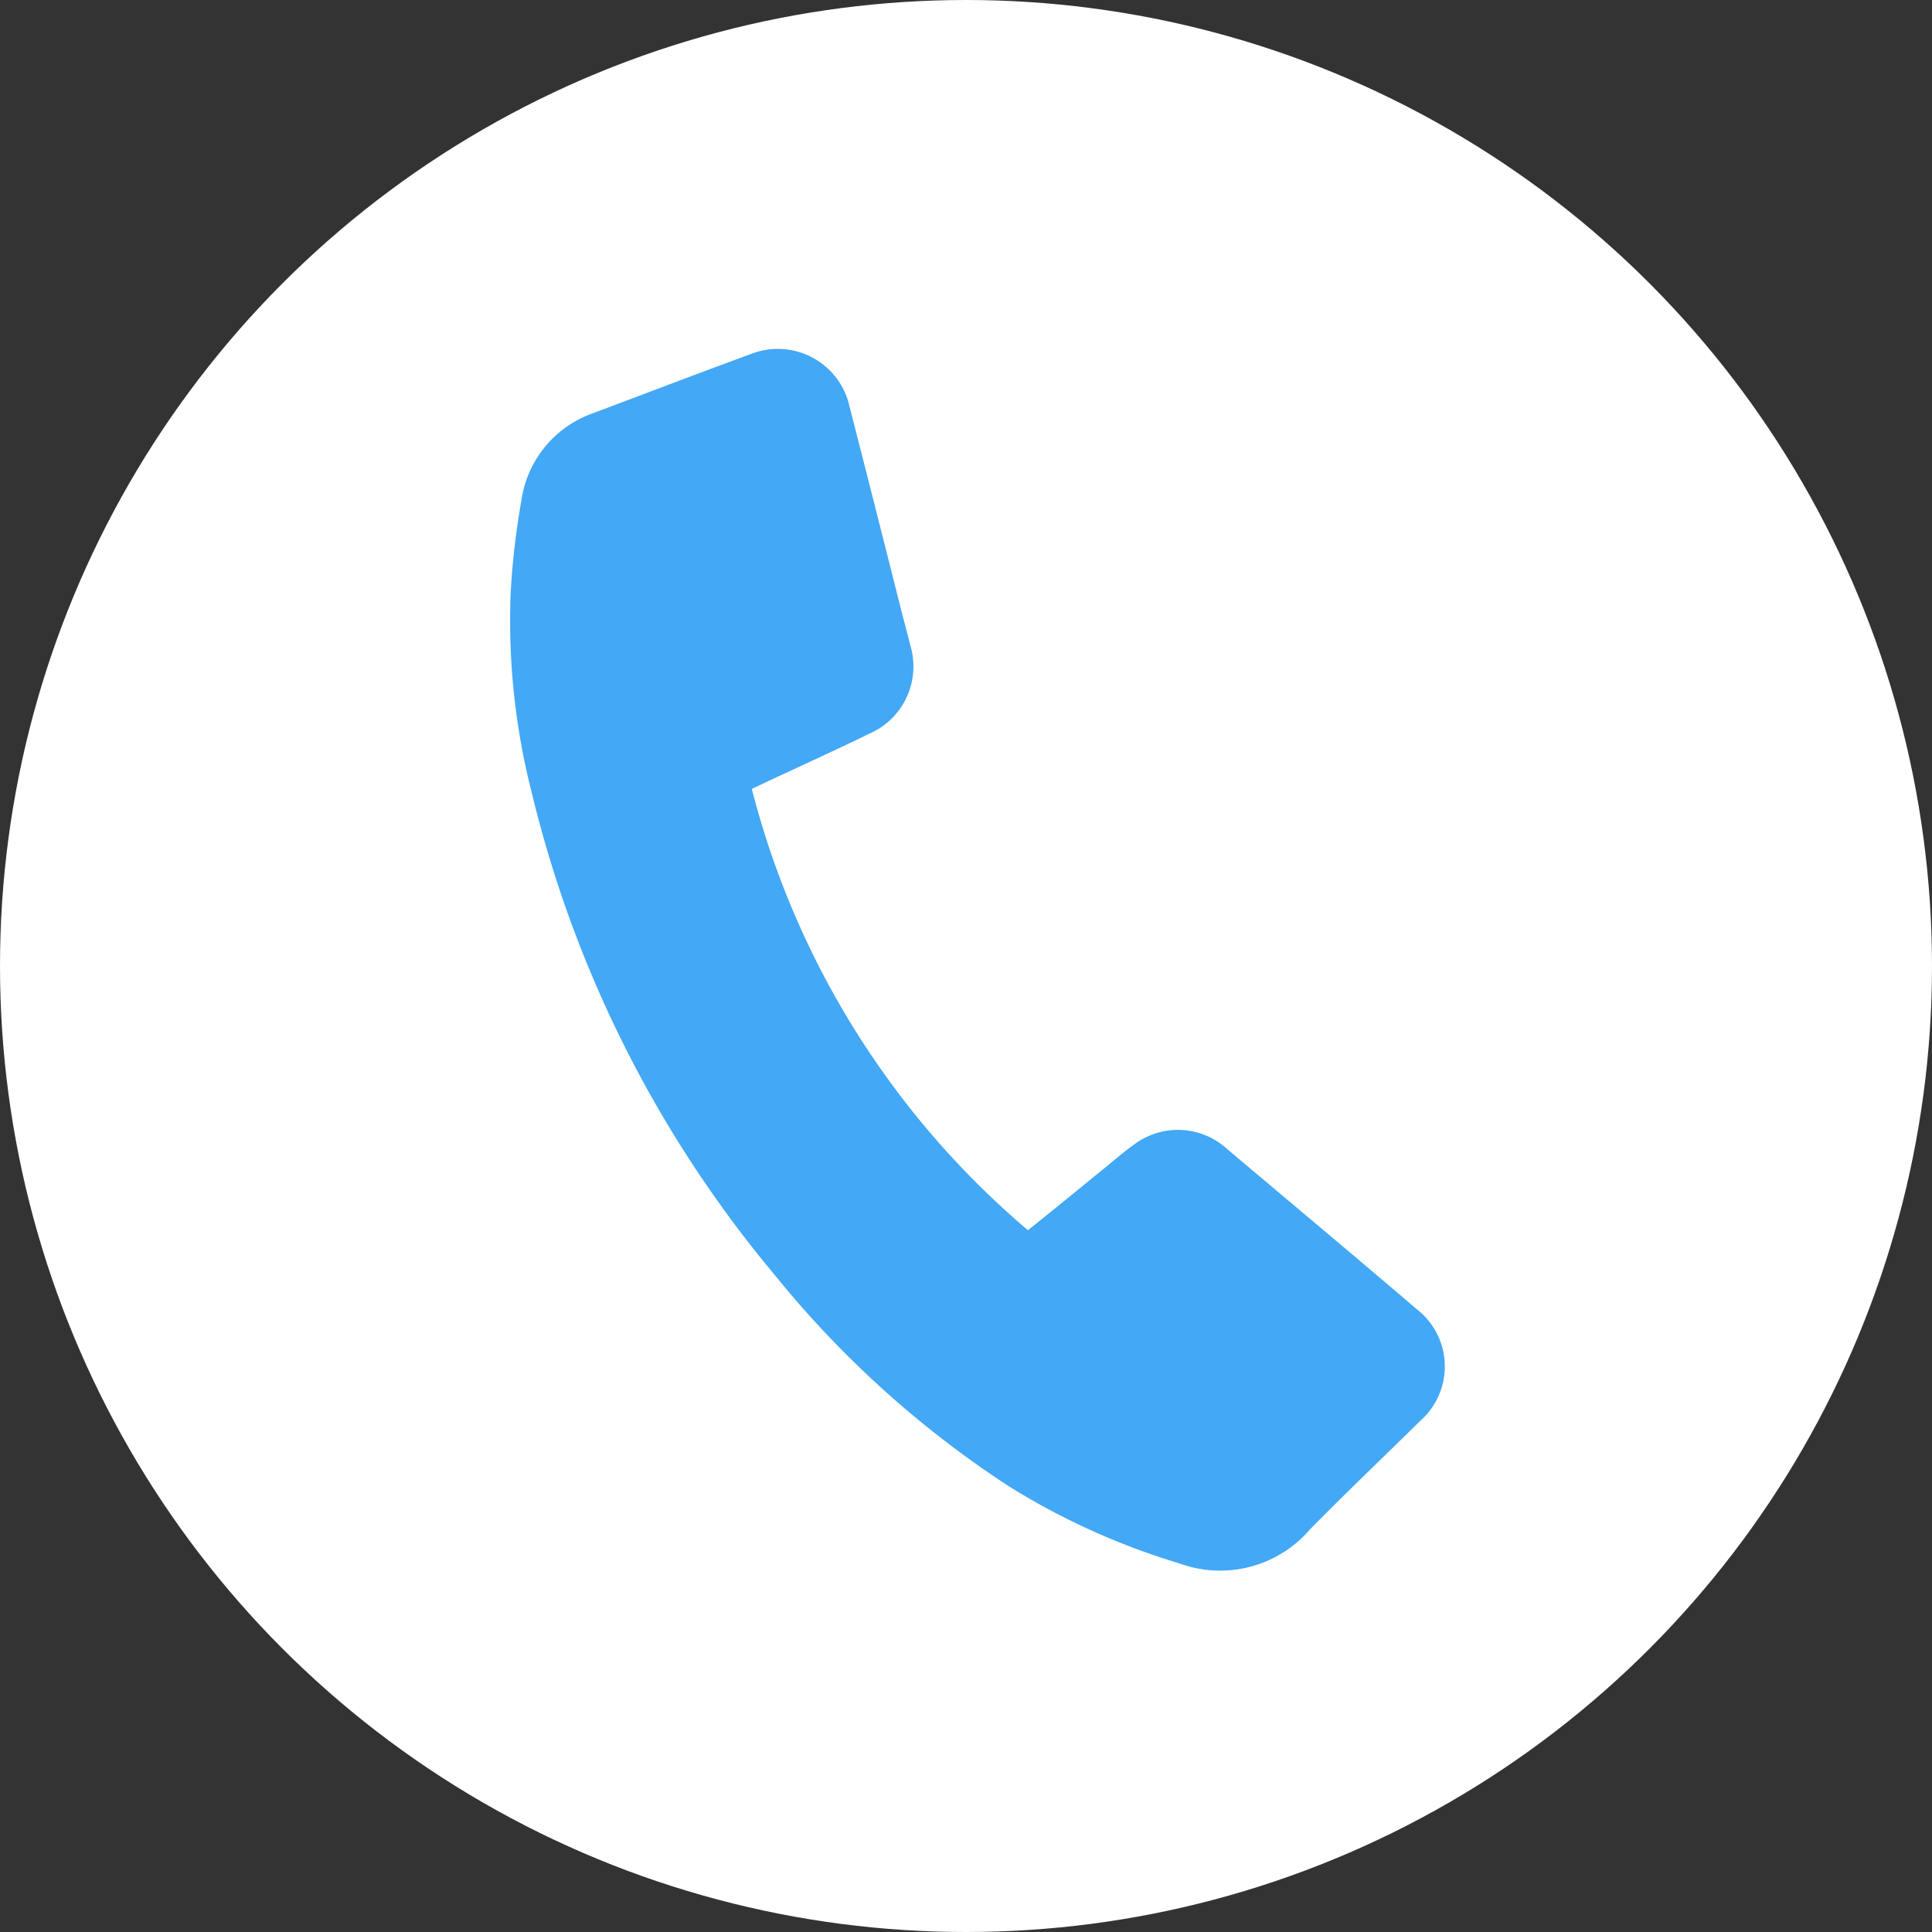
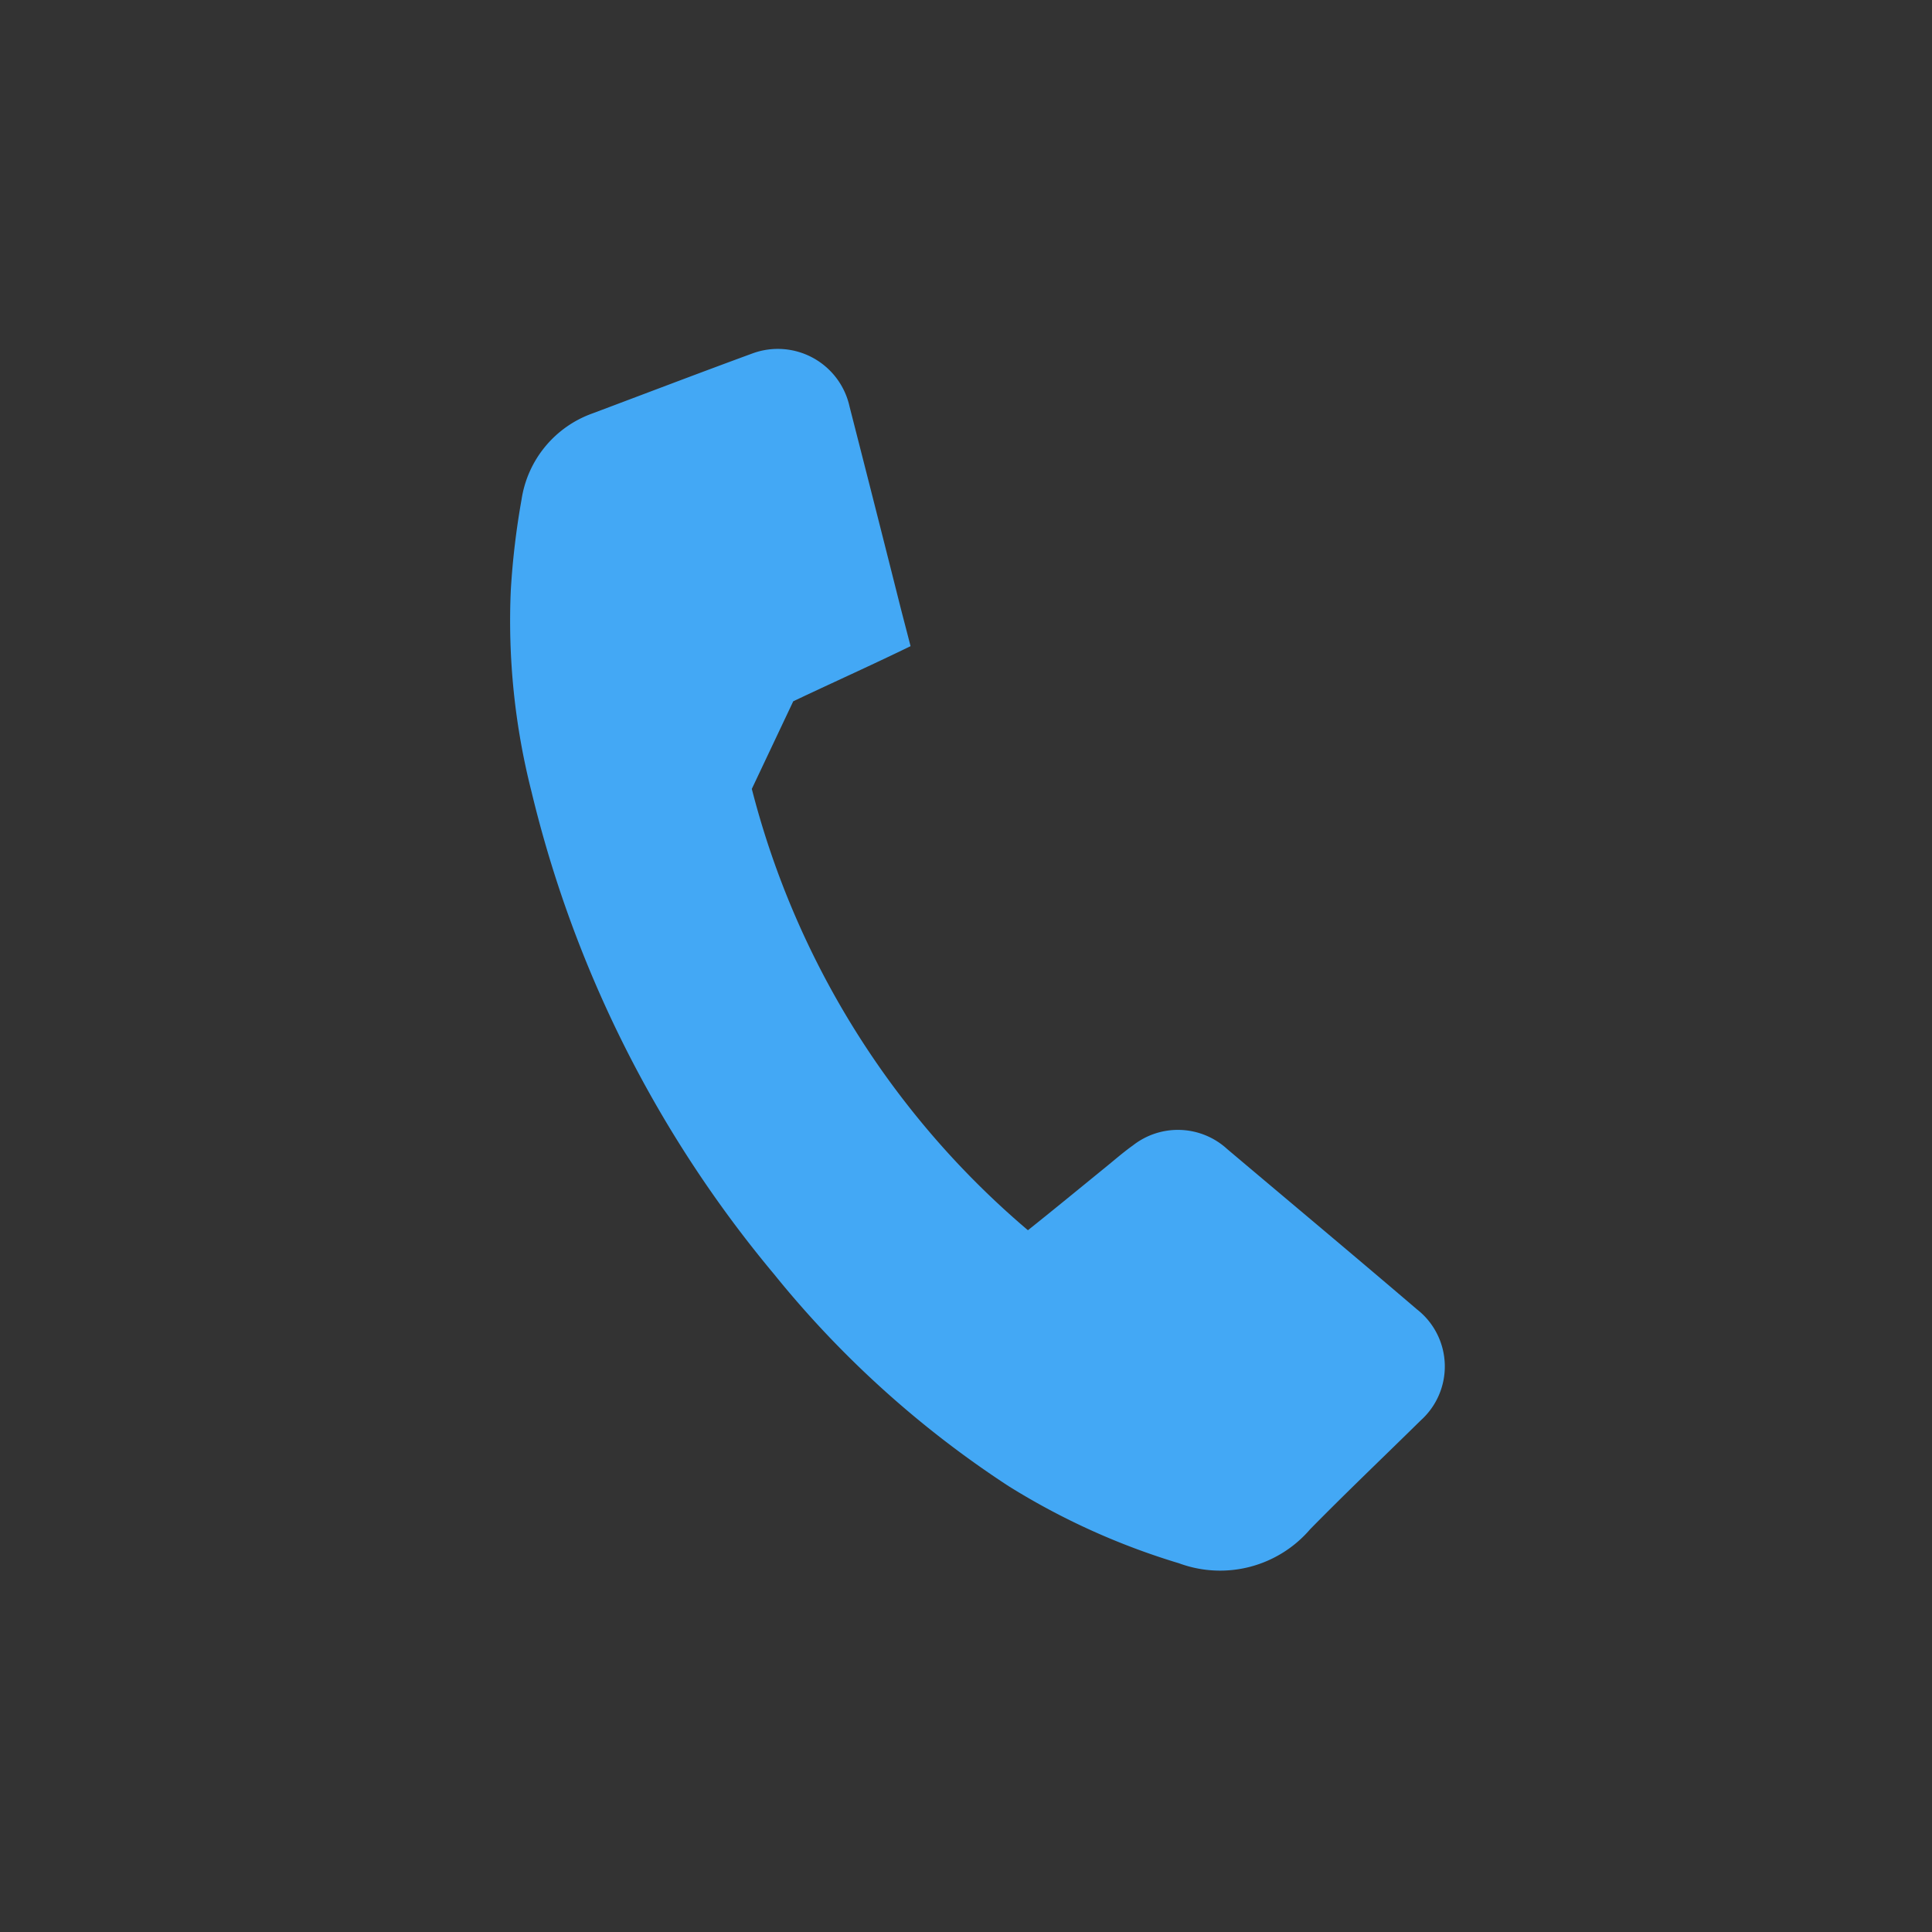
<svg xmlns="http://www.w3.org/2000/svg" width="72" height="72" viewBox="0 0 72 72">
  <rect x="0" y="0" width="72" height="72" fill="#333333" stroke="none" />
  <g id="그룹_46410" data-name="그룹 46410" transform="translate(-180 -1442)">
-     <circle id="타원_248" data-name="타원 248" cx="36" cy="36" r="36" transform="translate(180 1442)" fill="#fff" />
    <g id="그룹_2647" data-name="그룹 2647" transform="translate(-26.002 775.67)">
-       <path id="패스_6646" data-name="패스 6646" d="M21.02,21.73A31.956,31.956,0,0,0,31.31,38.177c.945-.754,1.884-1.525,2.826-2.293.362-.291.71-.6,1.087-.868a2.717,2.717,0,0,1,3.514.137c2.357,1.989,4.726,3.969,7.071,5.973a2.7,2.7,0,0,1,.145,4.134c-1.372,1.35-2.772,2.683-4.12,4.054a4.42,4.42,0,0,1-4.892,1.275,26.327,26.327,0,0,1-6.35-2.874,37.74,37.74,0,0,1-8.732-7.888,44.1,44.1,0,0,1-9.051-18,25.809,25.809,0,0,1-.77-7.5,28.878,28.878,0,0,1,.4-3.377,4.05,4.05,0,0,1,2.646-3.214C17.07,6.99,19.055,6.231,21.047,5.5A2.737,2.737,0,0,1,24.662,7.48q.963,3.762,1.909,7.522c.12.467.246.945.365,1.409a2.733,2.733,0,0,1-1.544,3.265c-1.3.633-2.608,1.225-3.918,1.839-.139.067-.27.128-.454.215" transform="translate(213 674)" fill="#43a8f5" />
+       <path id="패스_6646" data-name="패스 6646" d="M21.02,21.73A31.956,31.956,0,0,0,31.31,38.177c.945-.754,1.884-1.525,2.826-2.293.362-.291.71-.6,1.087-.868a2.717,2.717,0,0,1,3.514.137c2.357,1.989,4.726,3.969,7.071,5.973a2.7,2.7,0,0,1,.145,4.134c-1.372,1.35-2.772,2.683-4.12,4.054a4.42,4.42,0,0,1-4.892,1.275,26.327,26.327,0,0,1-6.35-2.874,37.74,37.74,0,0,1-8.732-7.888,44.1,44.1,0,0,1-9.051-18,25.809,25.809,0,0,1-.77-7.5,28.878,28.878,0,0,1,.4-3.377,4.05,4.05,0,0,1,2.646-3.214C17.07,6.99,19.055,6.231,21.047,5.5A2.737,2.737,0,0,1,24.662,7.48q.963,3.762,1.909,7.522c.12.467.246.945.365,1.409c-1.3.633-2.608,1.225-3.918,1.839-.139.067-.27.128-.454.215" transform="translate(213 674)" fill="#43a8f5" />
    </g>
  </g>
</svg>